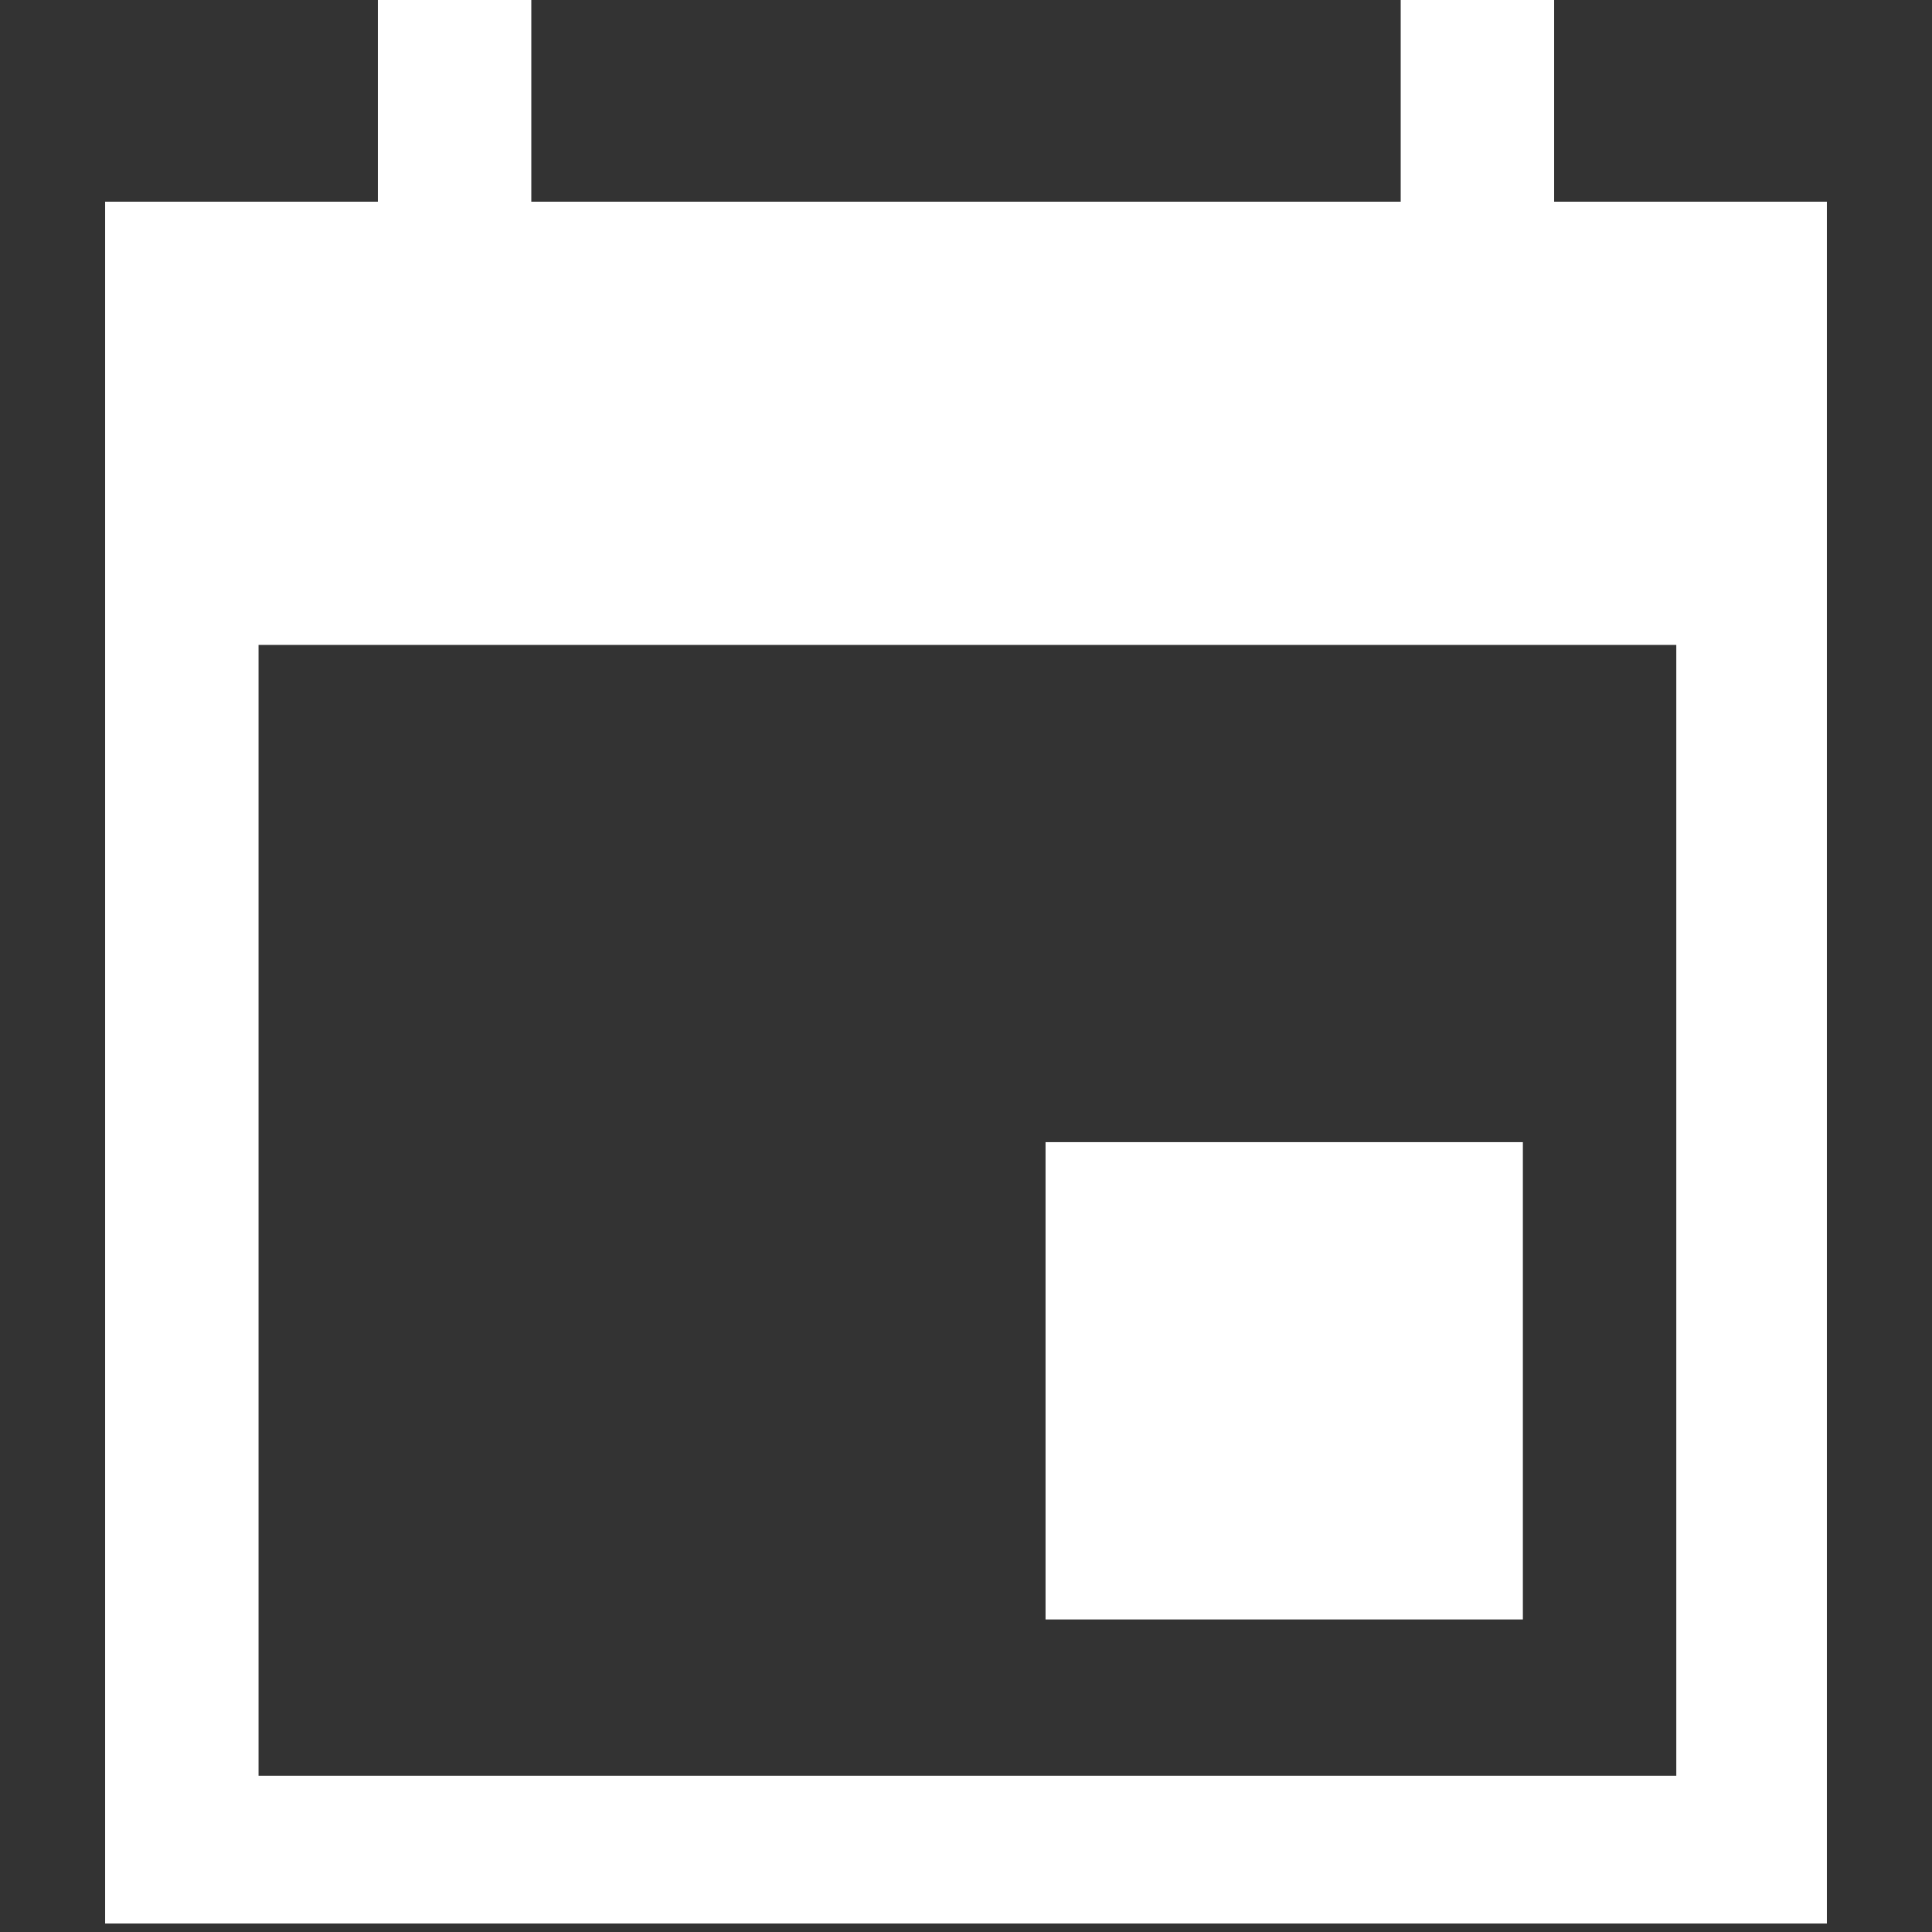
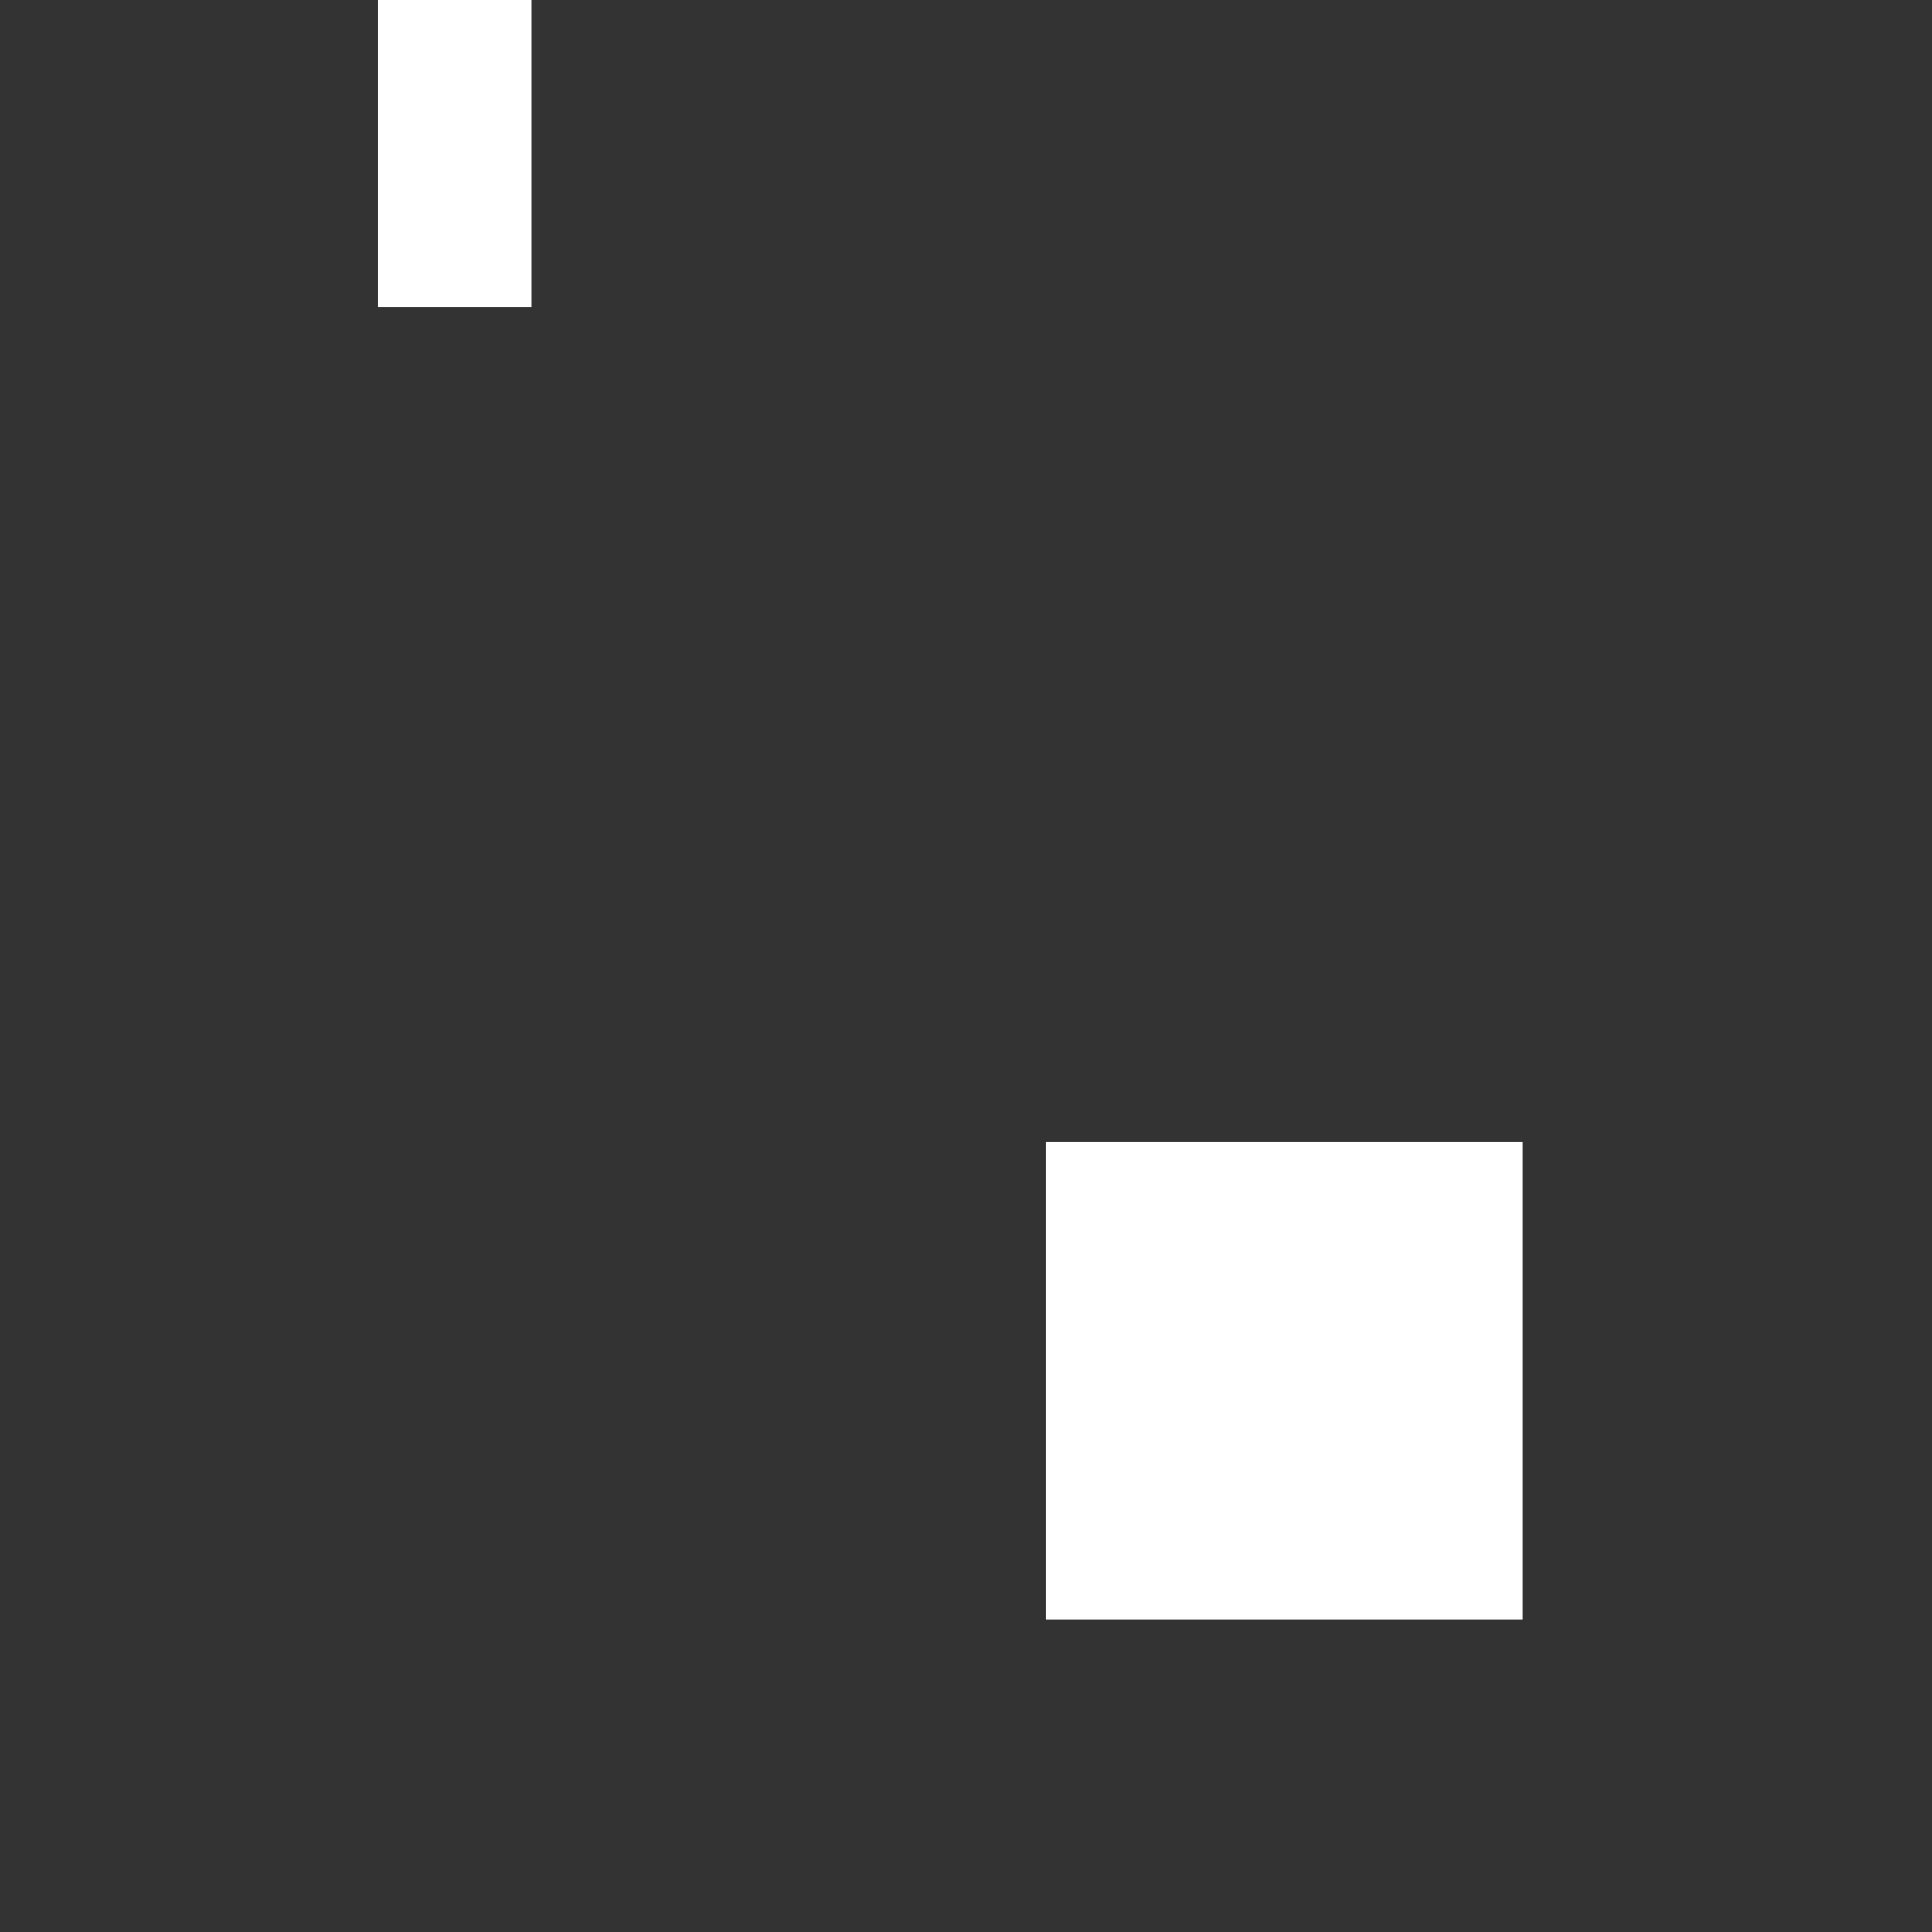
<svg xmlns="http://www.w3.org/2000/svg" id="Ebene_1" version="1.1" viewBox="0 0 68 68">
  <rect x="0" y="0" width="68" height="68" fill="#333333" stroke="none" />
  <defs>
    <style>
      .st0 {
        fill: #fff;
      }
    </style>
  </defs>
  <rect class="st0" x="36.8" y="40.2" width="16.8" height="16.8" />
  <g>
    <rect class="st0" x="13.3" width="5.4" height="10.8" />
-     <rect class="st0" x="49.3" width="5.4" height="10.8" />
  </g>
-   <path class="st0" d="M3.7,7.1v60.6h60.6V7.1H3.7ZM59,62.5H9.1V22.7h49.9v39.8Z" />
</svg>